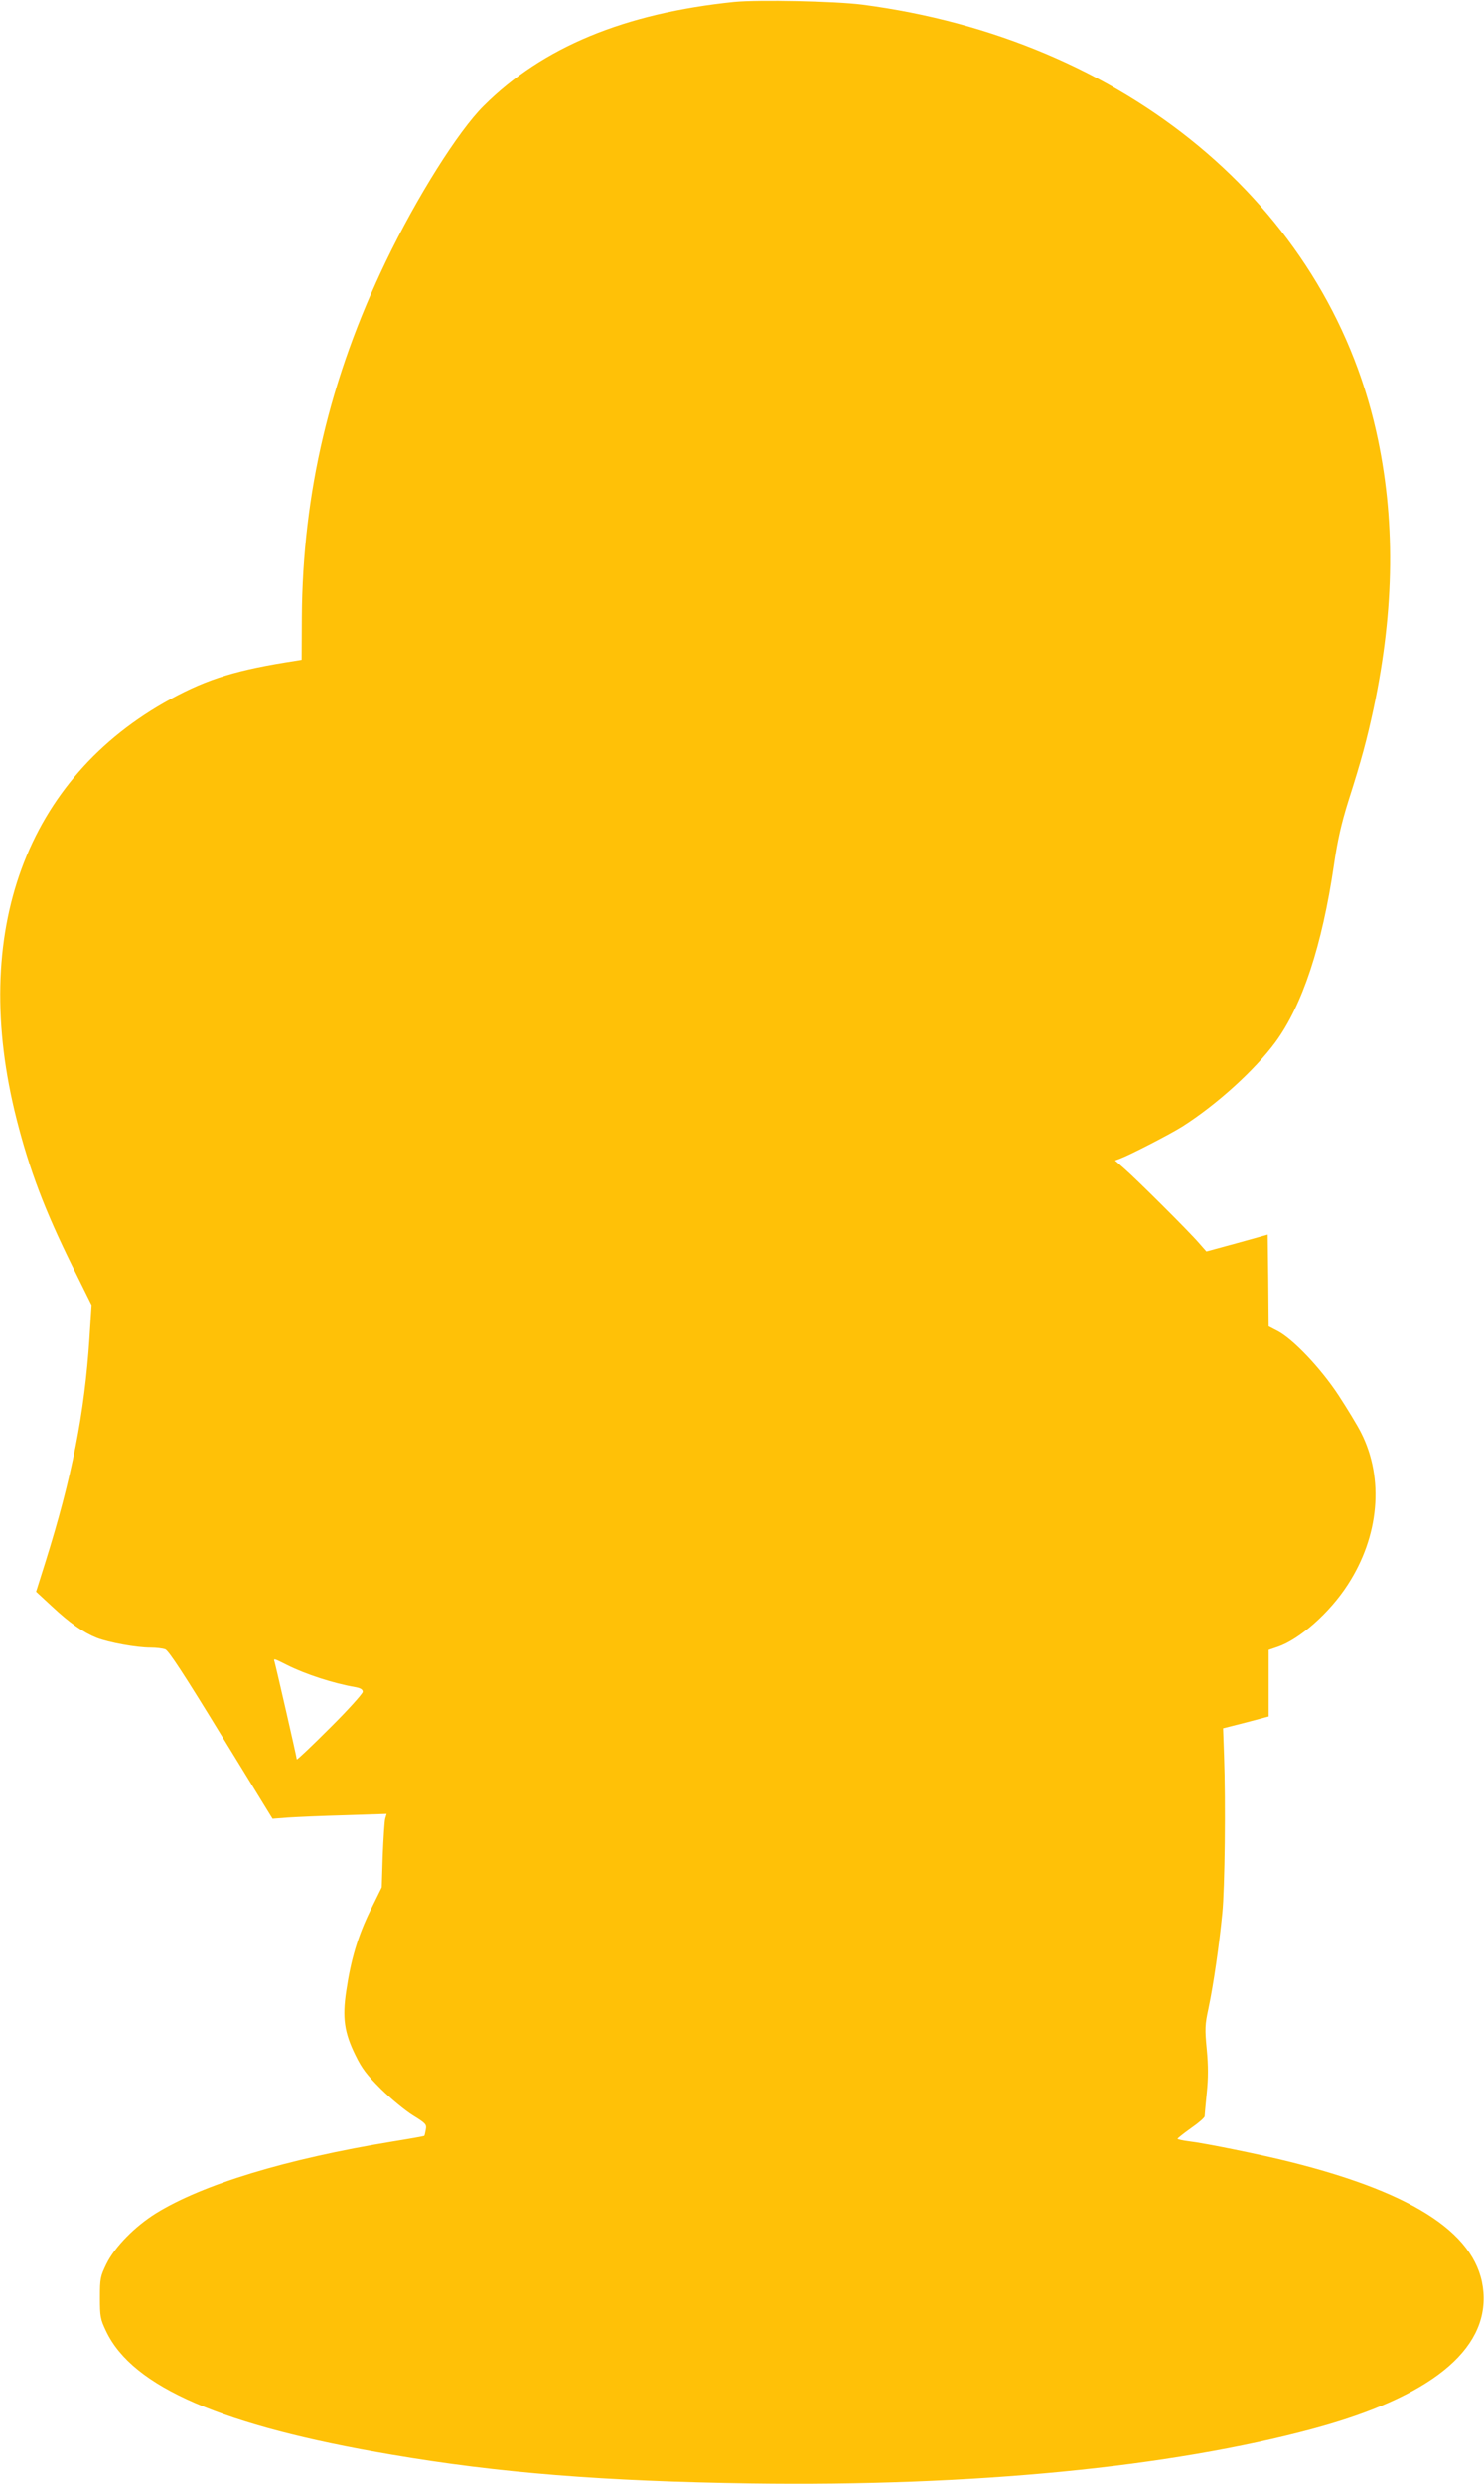
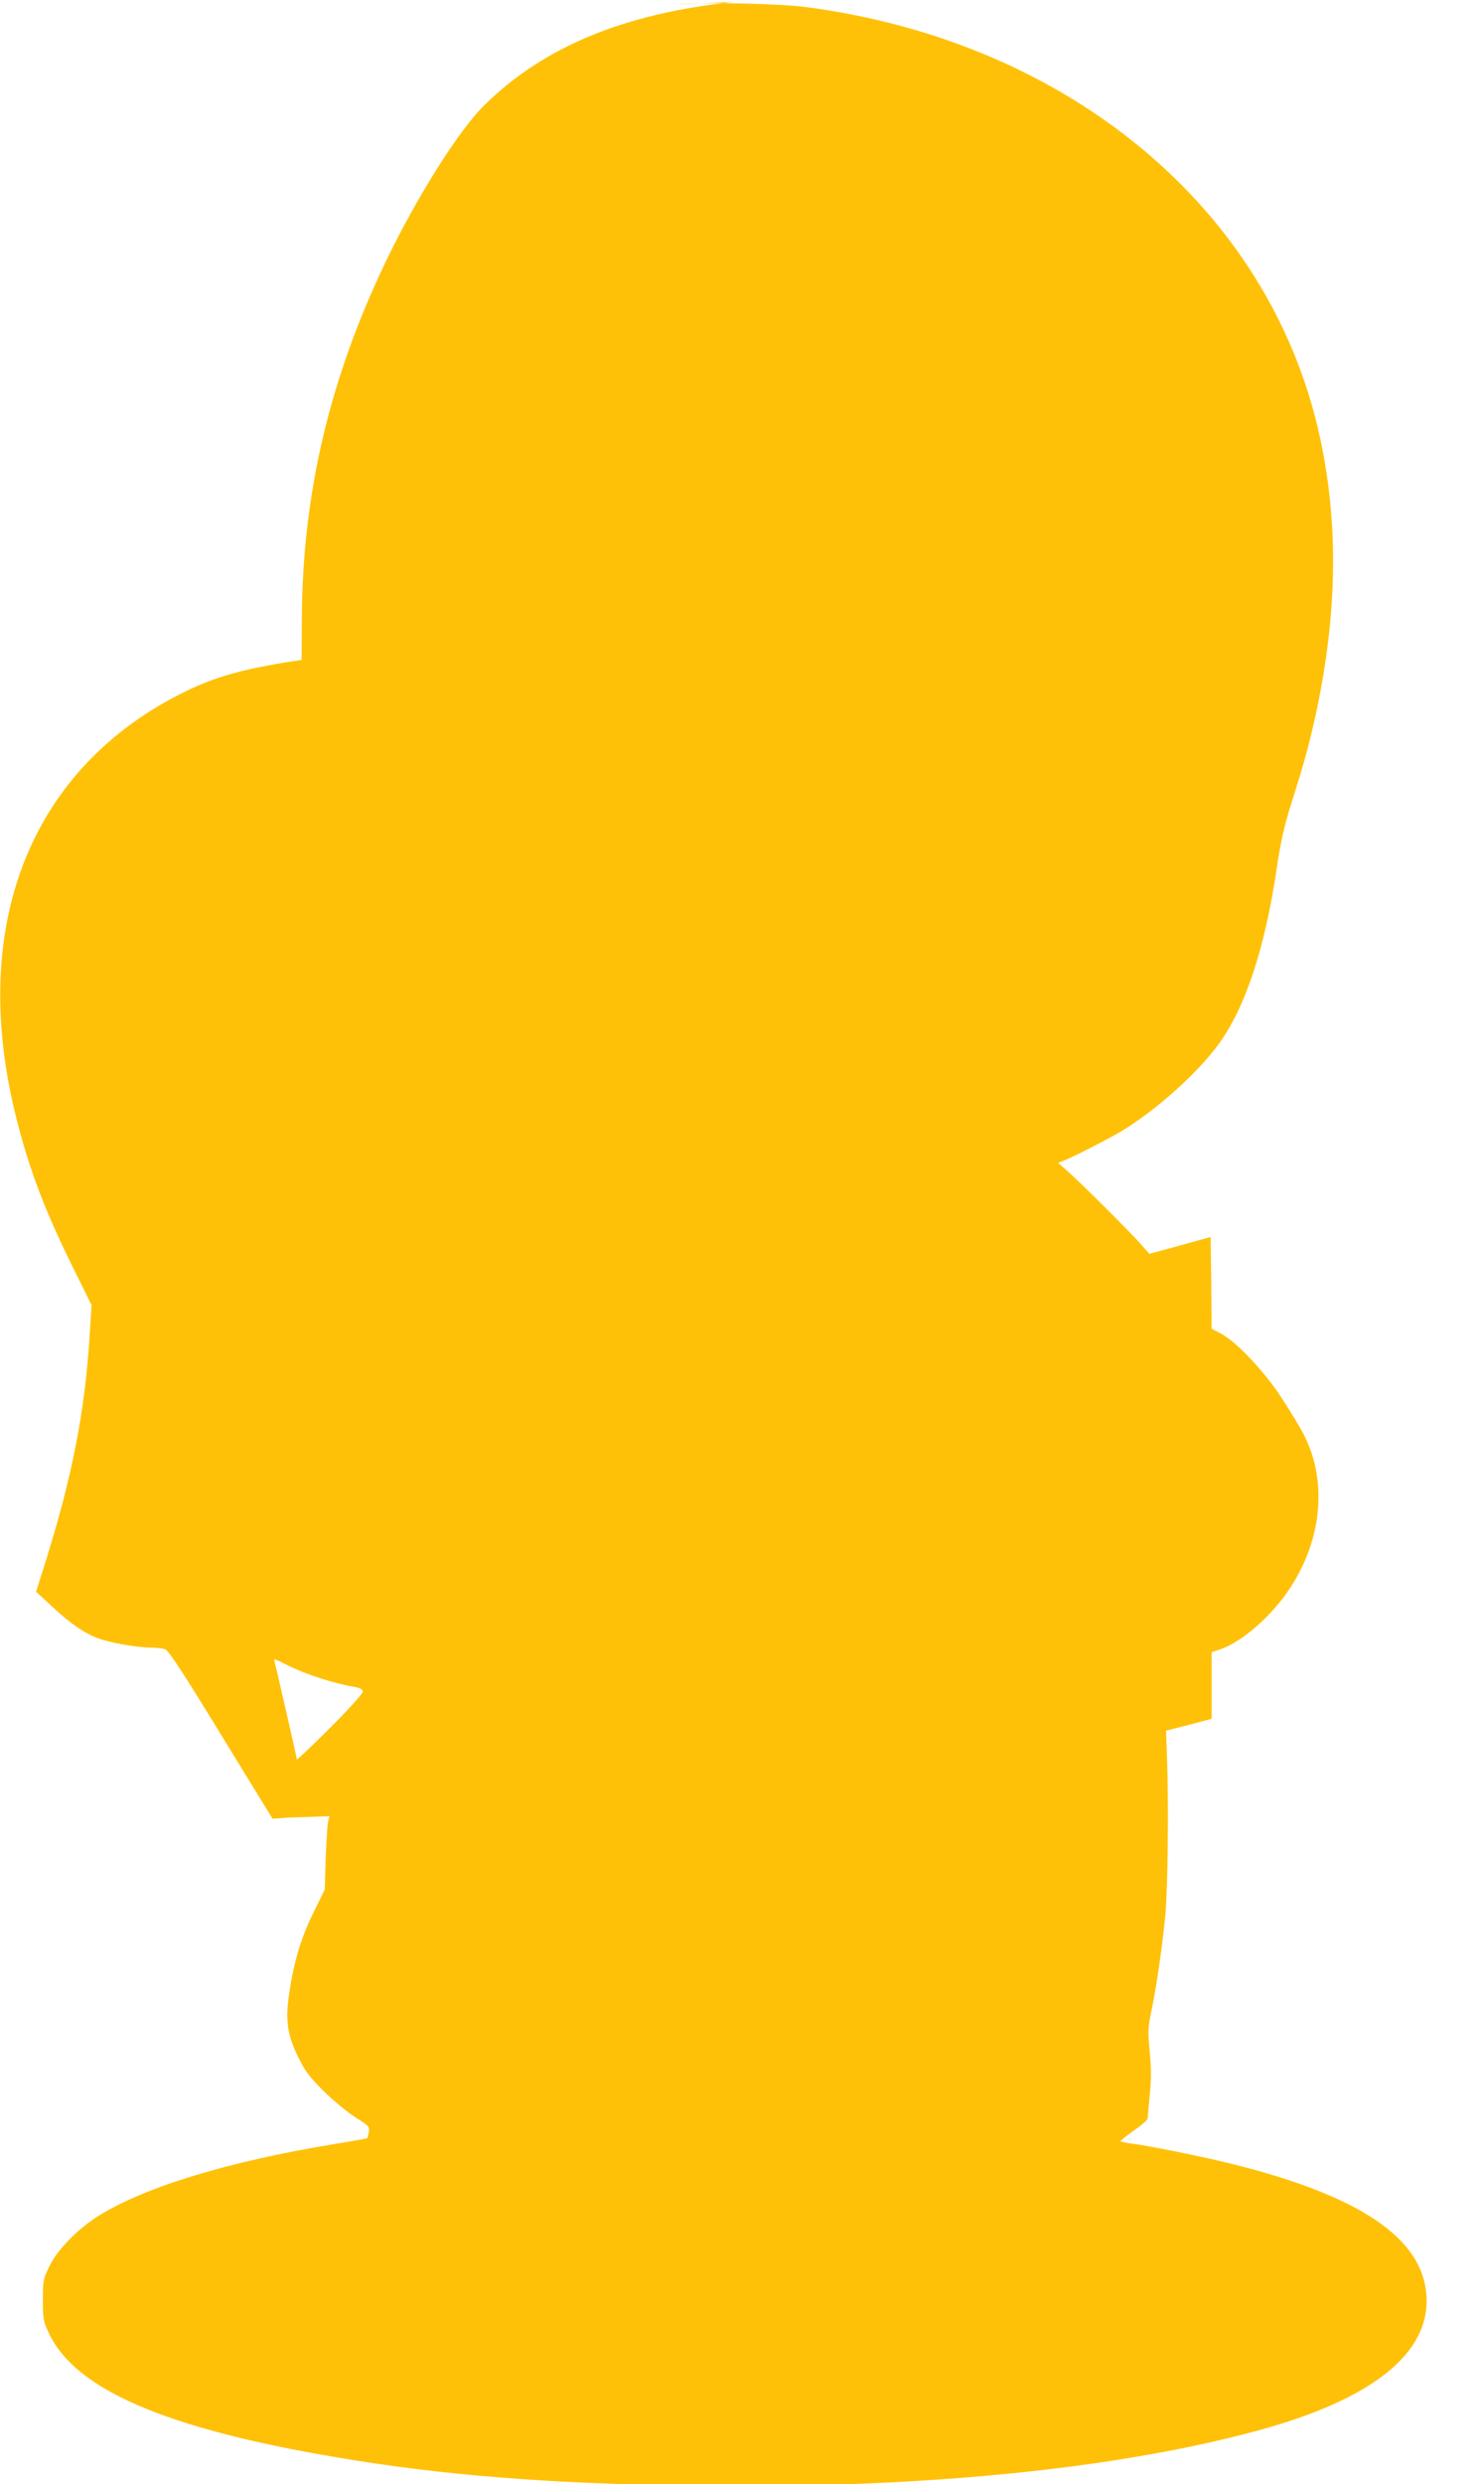
<svg xmlns="http://www.w3.org/2000/svg" version="1.0" width="765pt" height="1280pt" viewBox="0 0 765 1280" preserveAspectRatio="xMidYMid meet">
  <g transform="translate(0,1280) scale(0.1,-0.1)" fill="#ffc107" stroke="none">
-     <path d="M3785 12790 c-565 -58 -987 -232 -1292 -536 -131 -130 -345 -471 -503 -799 -290 -604 -430 -1195 -434 -1837 l-1 -218 -30 -5 c-301 -46 -452 -92 -645 -197 -747 -407 -1039 -1204 -794 -2167 67 -263 145 -468 287 -756 l99 -200 -11 -173 c-25 -384 -90 -715 -228 -1155 l-47 -149 80 -74 c94 -88 163 -136 233 -164 63 -24 204 -50 277 -50 29 0 63 -4 76 -9 17 -6 100 -133 288 -441 l265 -432 80 6 c44 3 176 9 294 12 l214 7 -7 -24 c-4 -13 -9 -98 -13 -189 l-5 -165 -59 -120 c-64 -131 -100 -251 -124 -414 -21 -139 -10 -215 47 -331 34 -70 58 -101 132 -175 50 -49 124 -110 164 -135 68 -42 72 -47 67 -74 -3 -16 -6 -31 -8 -32 -2 -2 -75 -15 -162 -29 -550 -90 -980 -221 -1221 -370 -109 -68 -212 -173 -255 -260 -32 -66 -34 -75 -34 -175 0 -98 2 -110 32 -173 137 -288 600 -488 1473 -636 551 -94 1092 -137 1850 -148 1148 -16 2164 83 2903 283 598 162 897 402 874 702 -22 291 -342 508 -993 671 -146 37 -446 98 -526 107 -32 4 -58 10 -58 13 1 3 32 28 70 55 39 27 70 54 70 61 0 6 5 60 11 120 8 78 8 139 0 224 -10 105 -10 125 9 213 26 123 55 326 71 488 13 129 18 570 9 814 l-5 140 118 30 117 31 0 172 0 171 47 16 c113 39 267 175 360 319 163 250 189 547 70 783 -19 38 -72 125 -117 194 -92 140 -233 288 -312 330 l-48 25 -2 236 -3 237 -158 -44 -158 -43 -37 42 c-52 61 -329 336 -386 385 l-48 42 27 10 c53 20 260 127 320 165 178 113 374 291 480 435 139 190 240 496 301 910 19 131 38 214 74 330 70 219 95 314 131 480 109 515 113 983 13 1428 -261 1163 -1296 2022 -2649 2198 -142 18 -533 26 -660 14z m-2307 -8569 c97 -49 243 -96 355 -115 26 -5 37 -12 37 -24 0 -9 -76 -94 -170 -187 -93 -93 -170 -166 -170 -161 0 10 -109 485 -115 504 -6 17 -2 16 63 -17z" />
+     <path d="M3785 12790 c-565 -58 -987 -232 -1292 -536 -131 -130 -345 -471 -503 -799 -290 -604 -430 -1195 -434 -1837 l-1 -218 -30 -5 c-301 -46 -452 -92 -645 -197 -747 -407 -1039 -1204 -794 -2167 67 -263 145 -468 287 -756 l99 -200 -11 -173 c-25 -384 -90 -715 -228 -1155 l-47 -149 80 -74 c94 -88 163 -136 233 -164 63 -24 204 -50 277 -50 29 0 63 -4 76 -9 17 -6 100 -133 288 -441 l265 -432 80 6 l214 7 -7 -24 c-4 -13 -9 -98 -13 -189 l-5 -165 -59 -120 c-64 -131 -100 -251 -124 -414 -21 -139 -10 -215 47 -331 34 -70 58 -101 132 -175 50 -49 124 -110 164 -135 68 -42 72 -47 67 -74 -3 -16 -6 -31 -8 -32 -2 -2 -75 -15 -162 -29 -550 -90 -980 -221 -1221 -370 -109 -68 -212 -173 -255 -260 -32 -66 -34 -75 -34 -175 0 -98 2 -110 32 -173 137 -288 600 -488 1473 -636 551 -94 1092 -137 1850 -148 1148 -16 2164 83 2903 283 598 162 897 402 874 702 -22 291 -342 508 -993 671 -146 37 -446 98 -526 107 -32 4 -58 10 -58 13 1 3 32 28 70 55 39 27 70 54 70 61 0 6 5 60 11 120 8 78 8 139 0 224 -10 105 -10 125 9 213 26 123 55 326 71 488 13 129 18 570 9 814 l-5 140 118 30 117 31 0 172 0 171 47 16 c113 39 267 175 360 319 163 250 189 547 70 783 -19 38 -72 125 -117 194 -92 140 -233 288 -312 330 l-48 25 -2 236 -3 237 -158 -44 -158 -43 -37 42 c-52 61 -329 336 -386 385 l-48 42 27 10 c53 20 260 127 320 165 178 113 374 291 480 435 139 190 240 496 301 910 19 131 38 214 74 330 70 219 95 314 131 480 109 515 113 983 13 1428 -261 1163 -1296 2022 -2649 2198 -142 18 -533 26 -660 14z m-2307 -8569 c97 -49 243 -96 355 -115 26 -5 37 -12 37 -24 0 -9 -76 -94 -170 -187 -93 -93 -170 -166 -170 -161 0 10 -109 485 -115 504 -6 17 -2 16 63 -17z" />
  </g>
</svg>